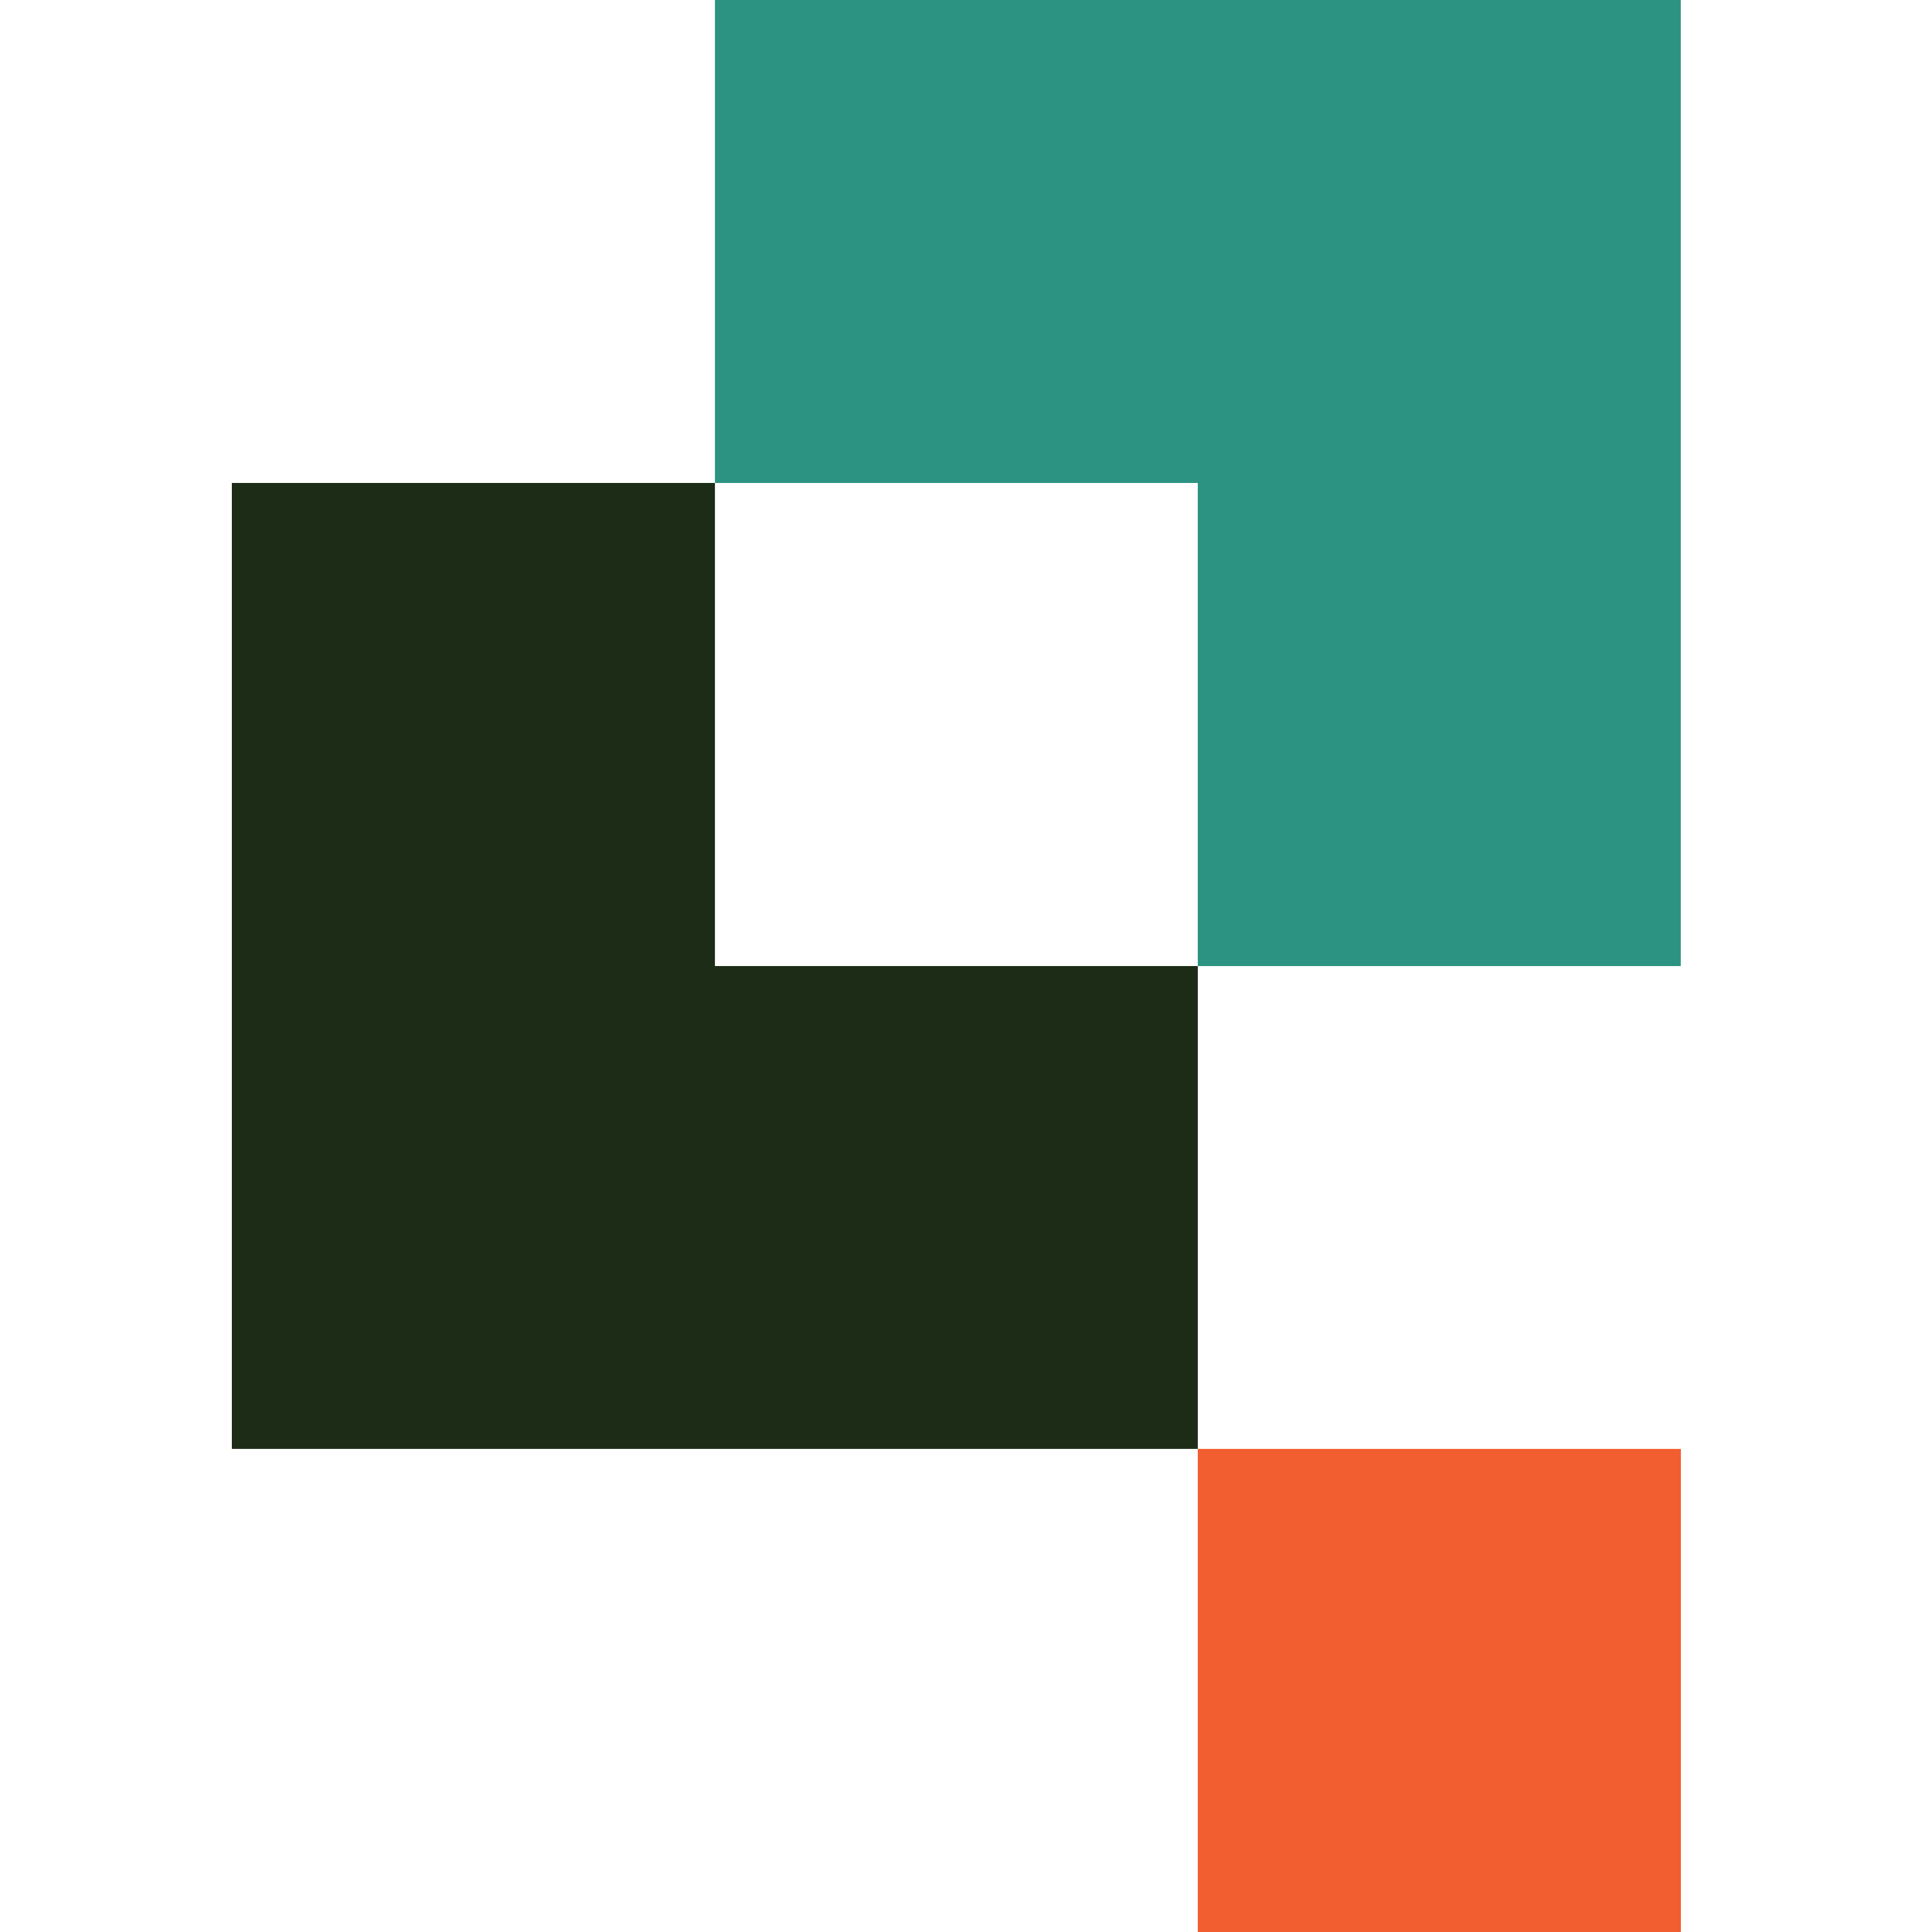
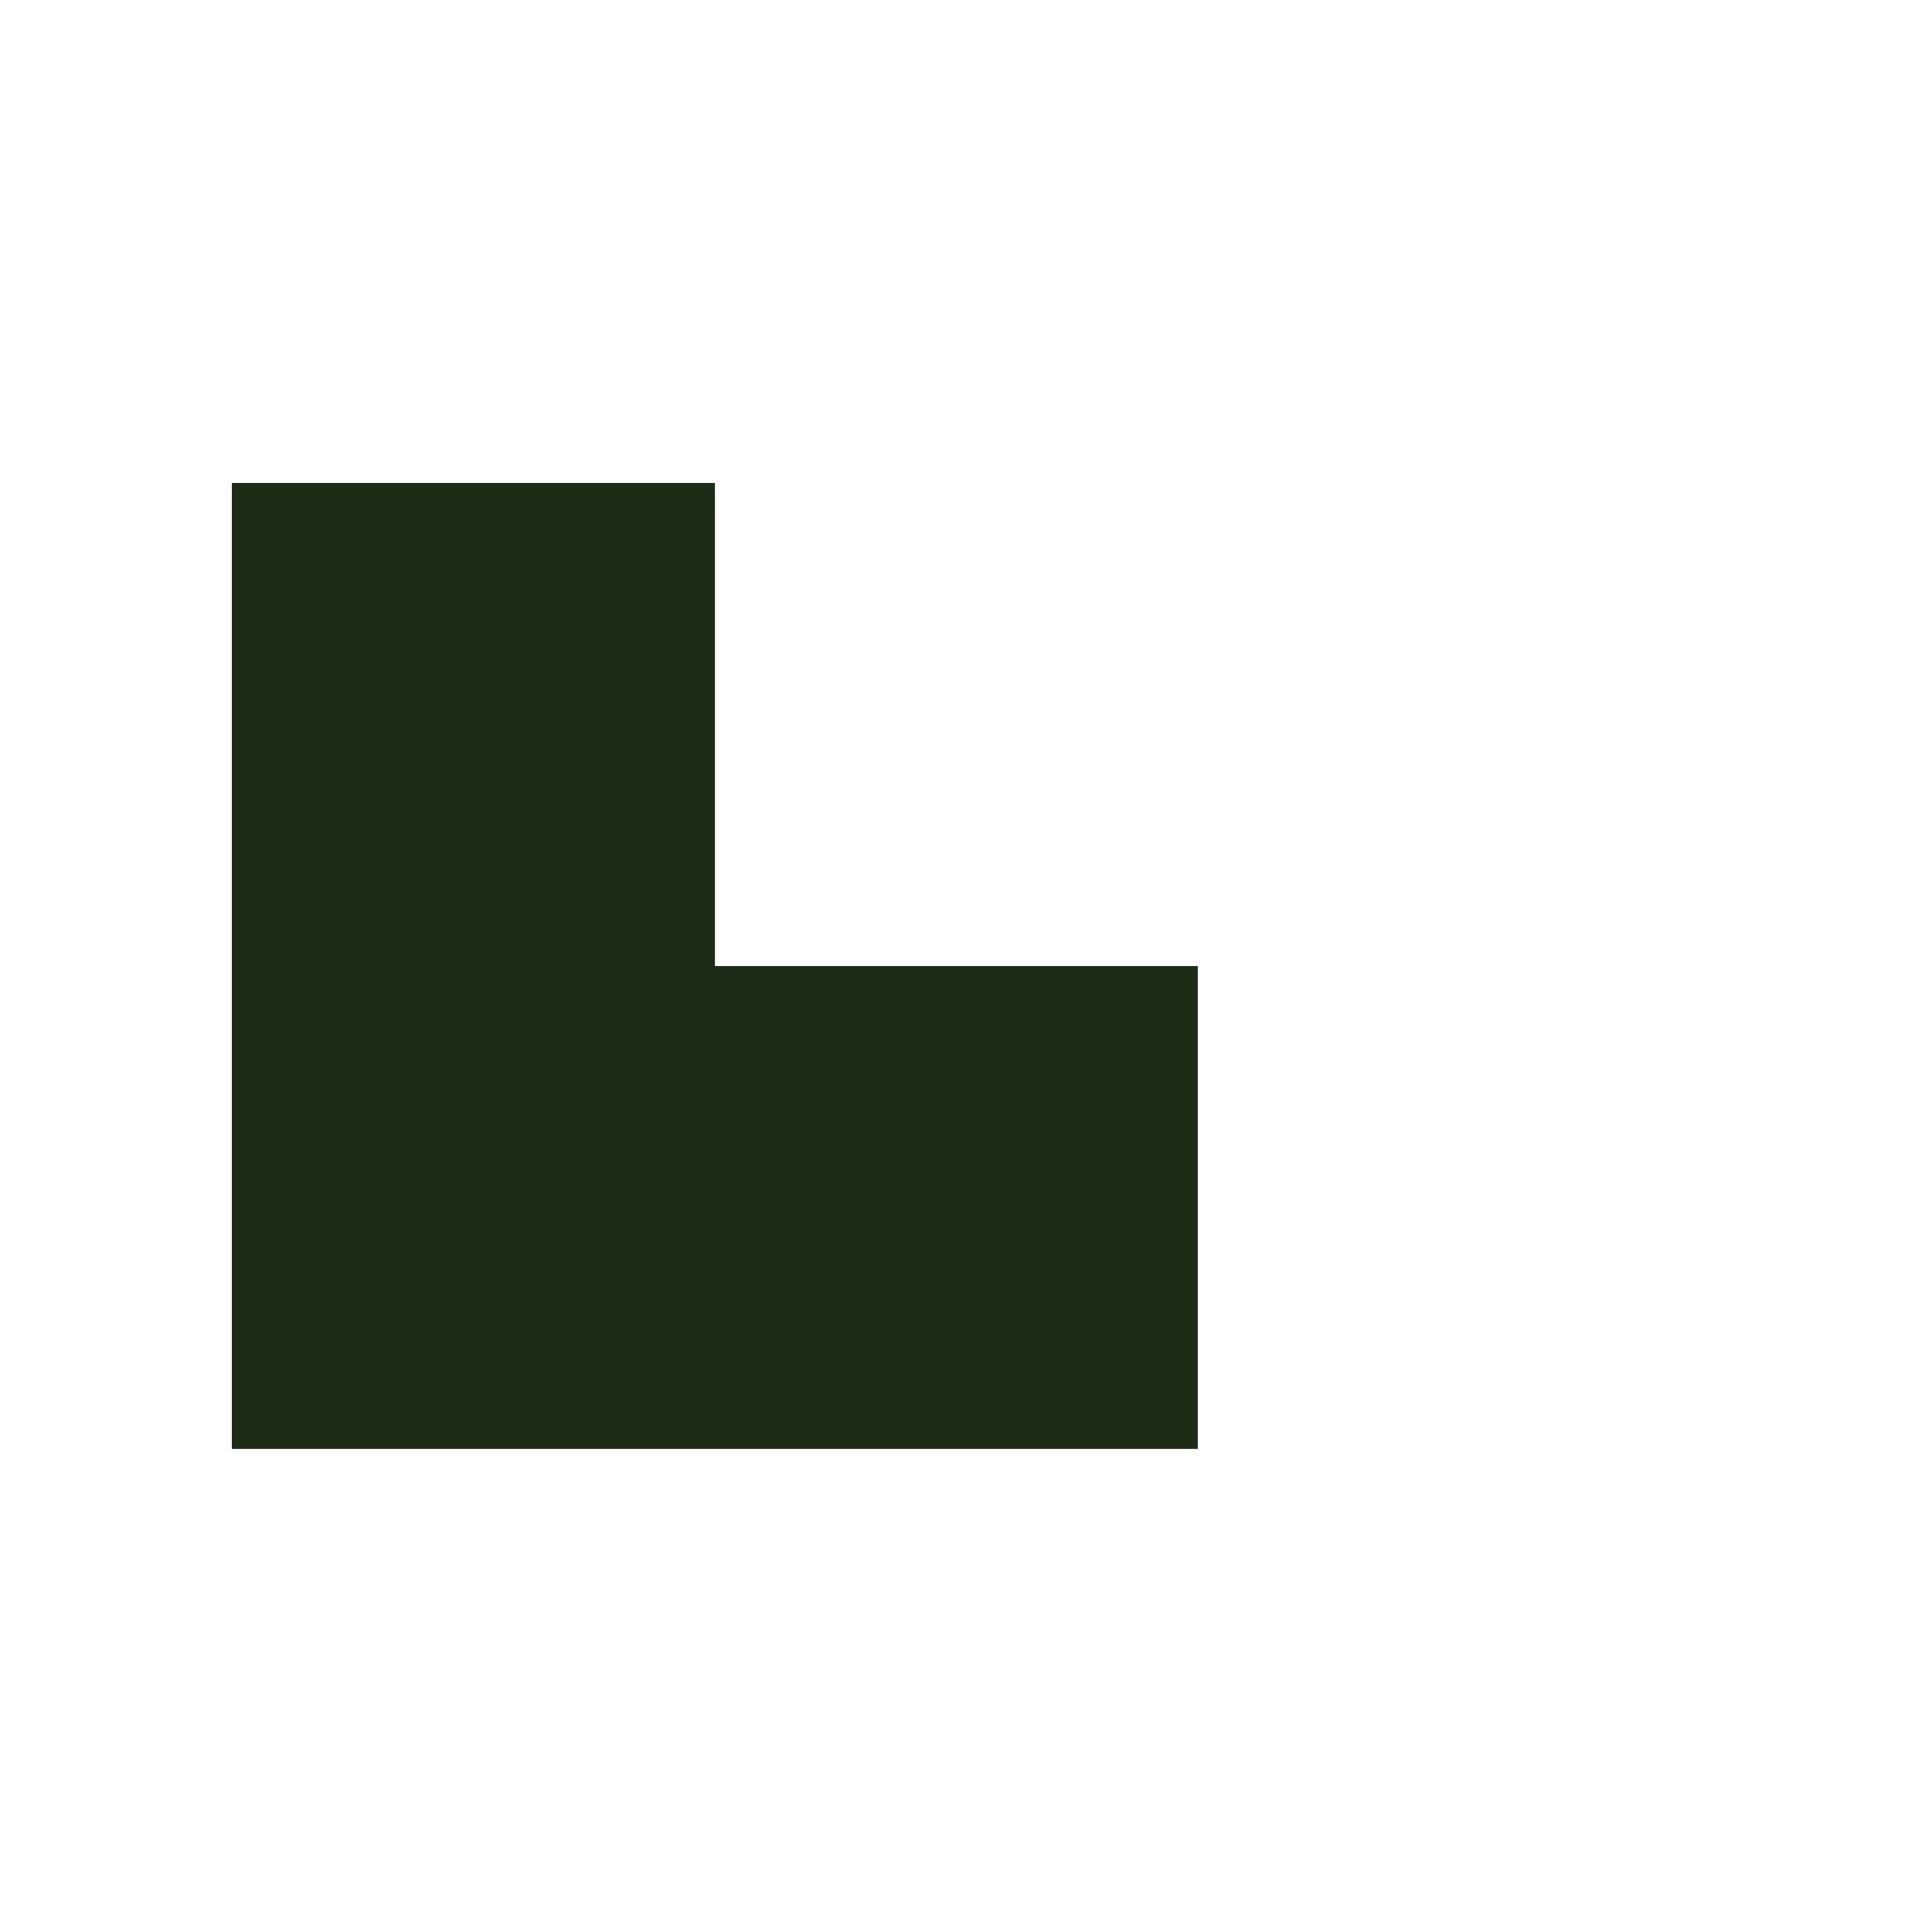
<svg xmlns="http://www.w3.org/2000/svg" width="100" height="100" viewBox="0 0 100 100" fill="none">
-   <path d="M86.995 0V50.004H61.997V24.998H37.005V0H86.995Z" fill="#2C9382" />
  <path d="M61.997 50.003V74.995H12V24.998H37.005V50.003H61.997Z" fill="#1C2C17" />
-   <path d="M61.997 74.995H87.002V100H61.997V74.995Z" fill="#F25E30" />
</svg>